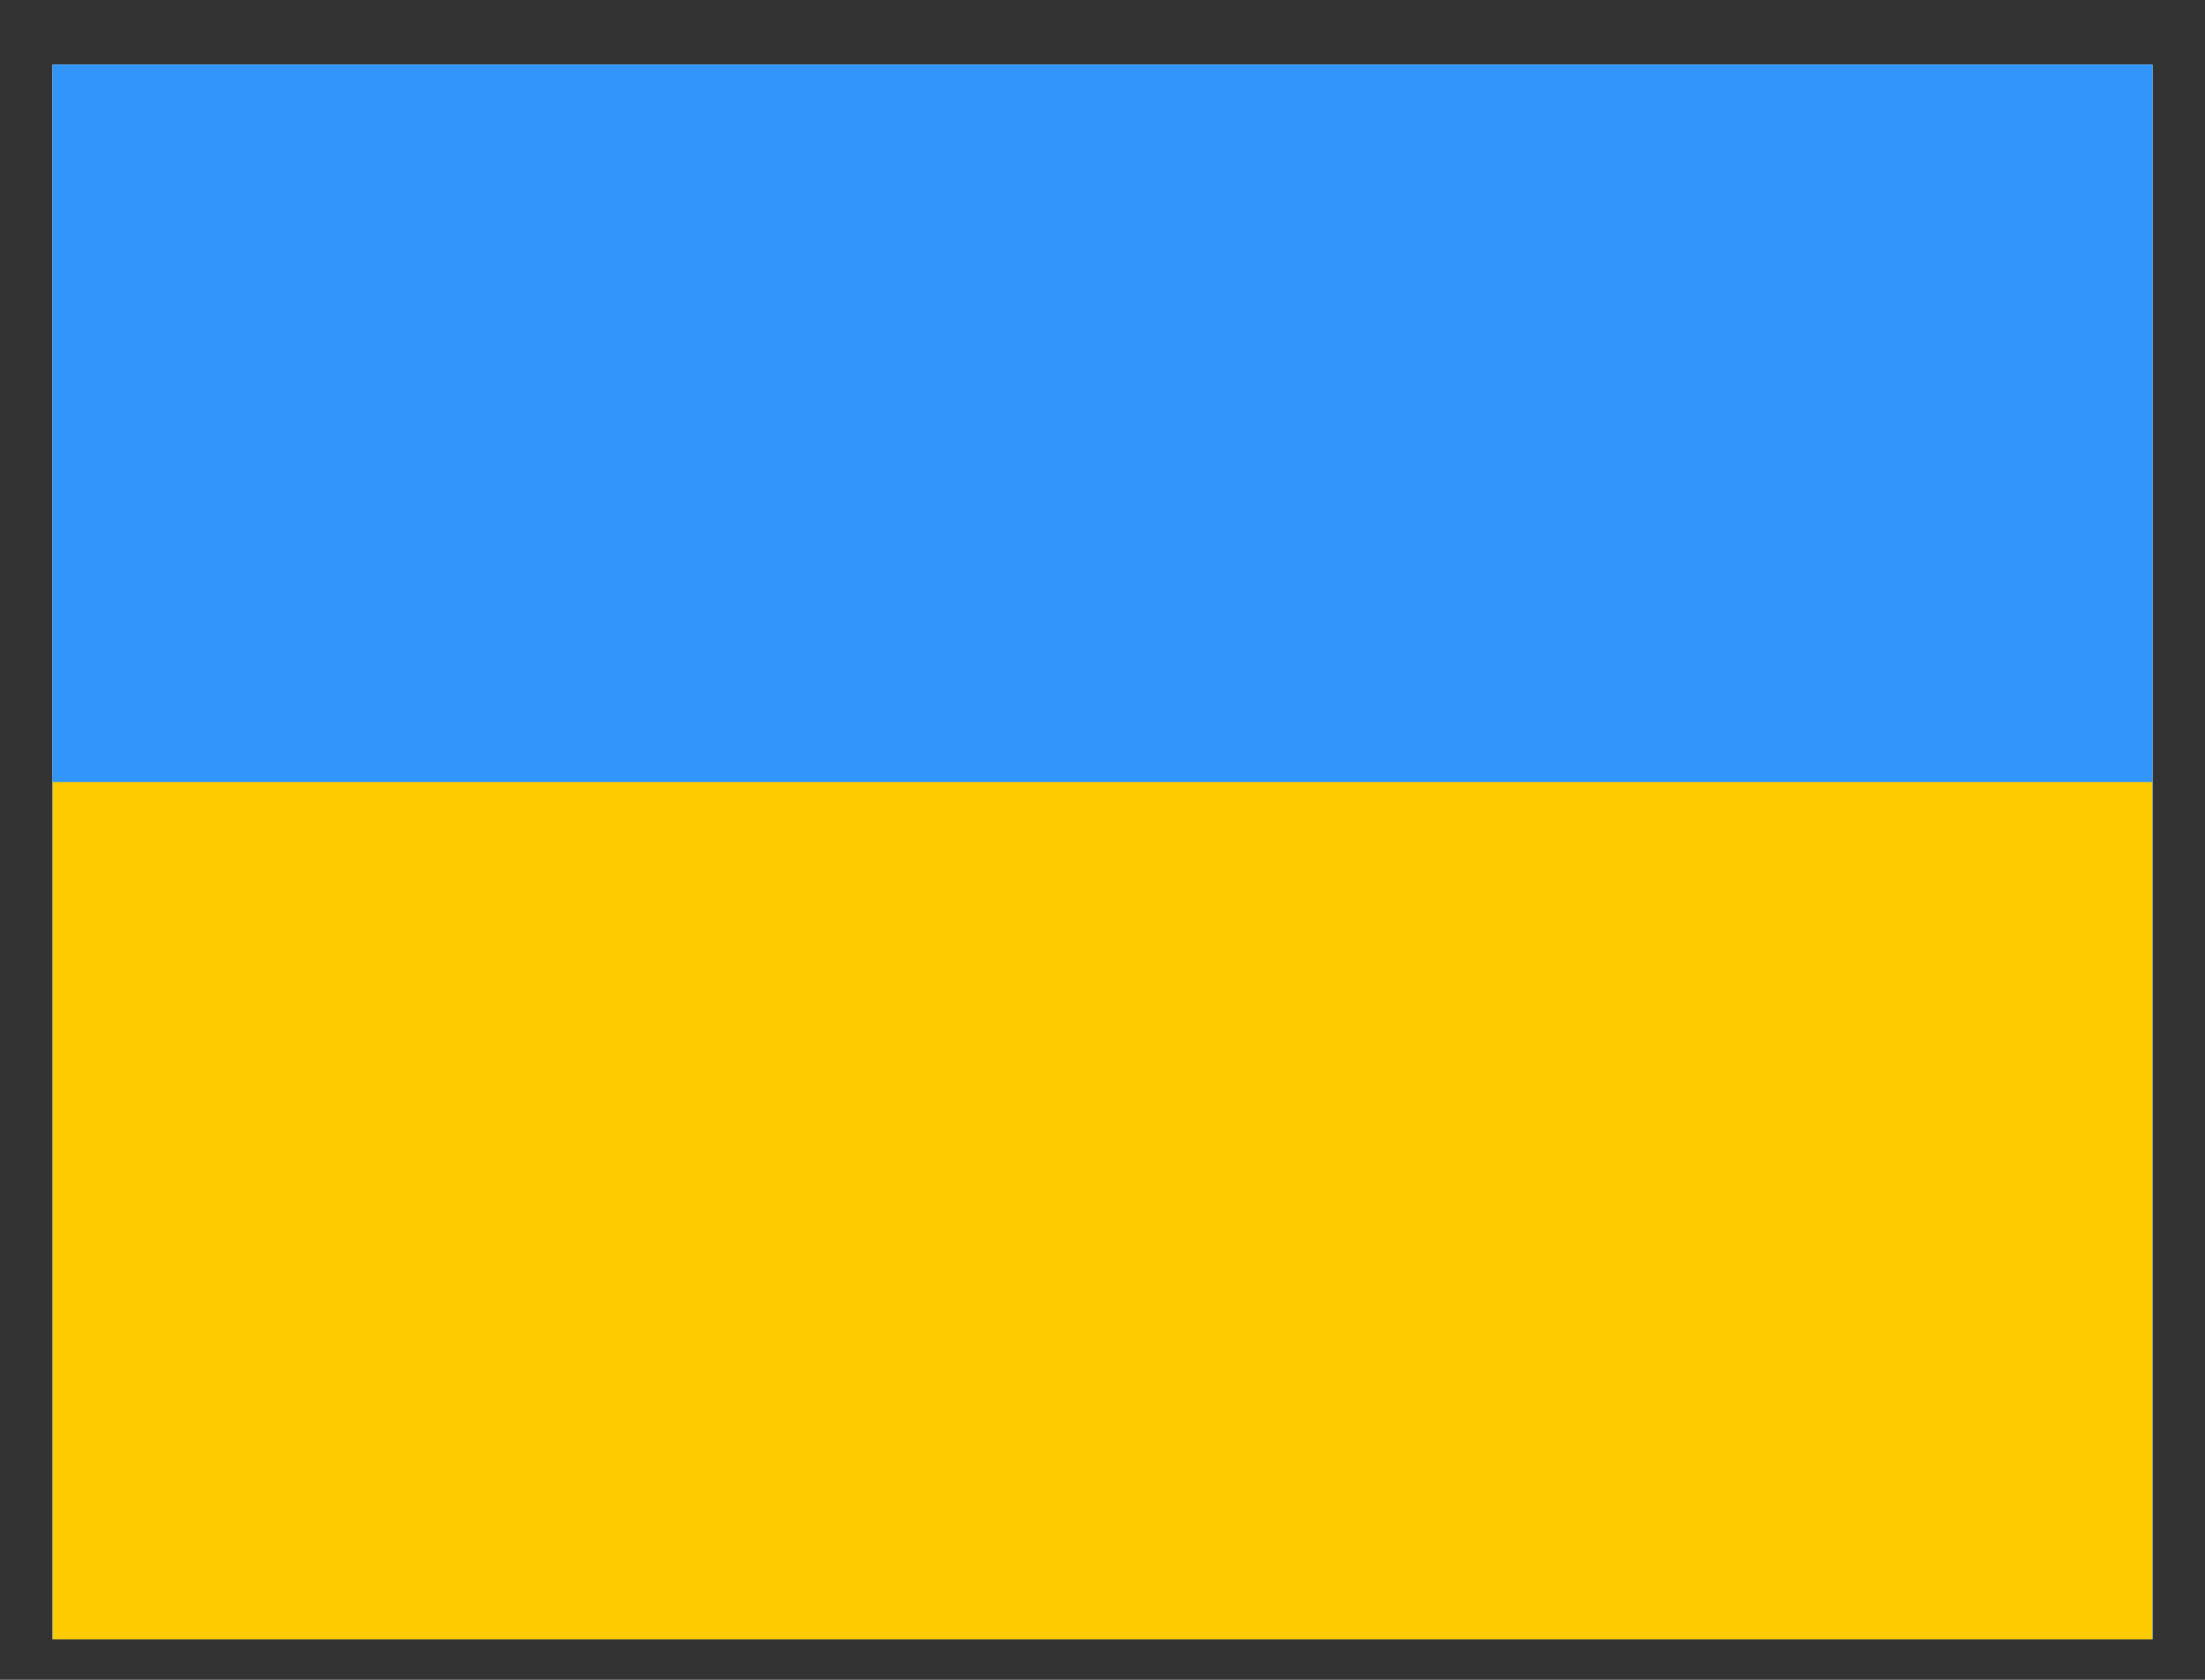
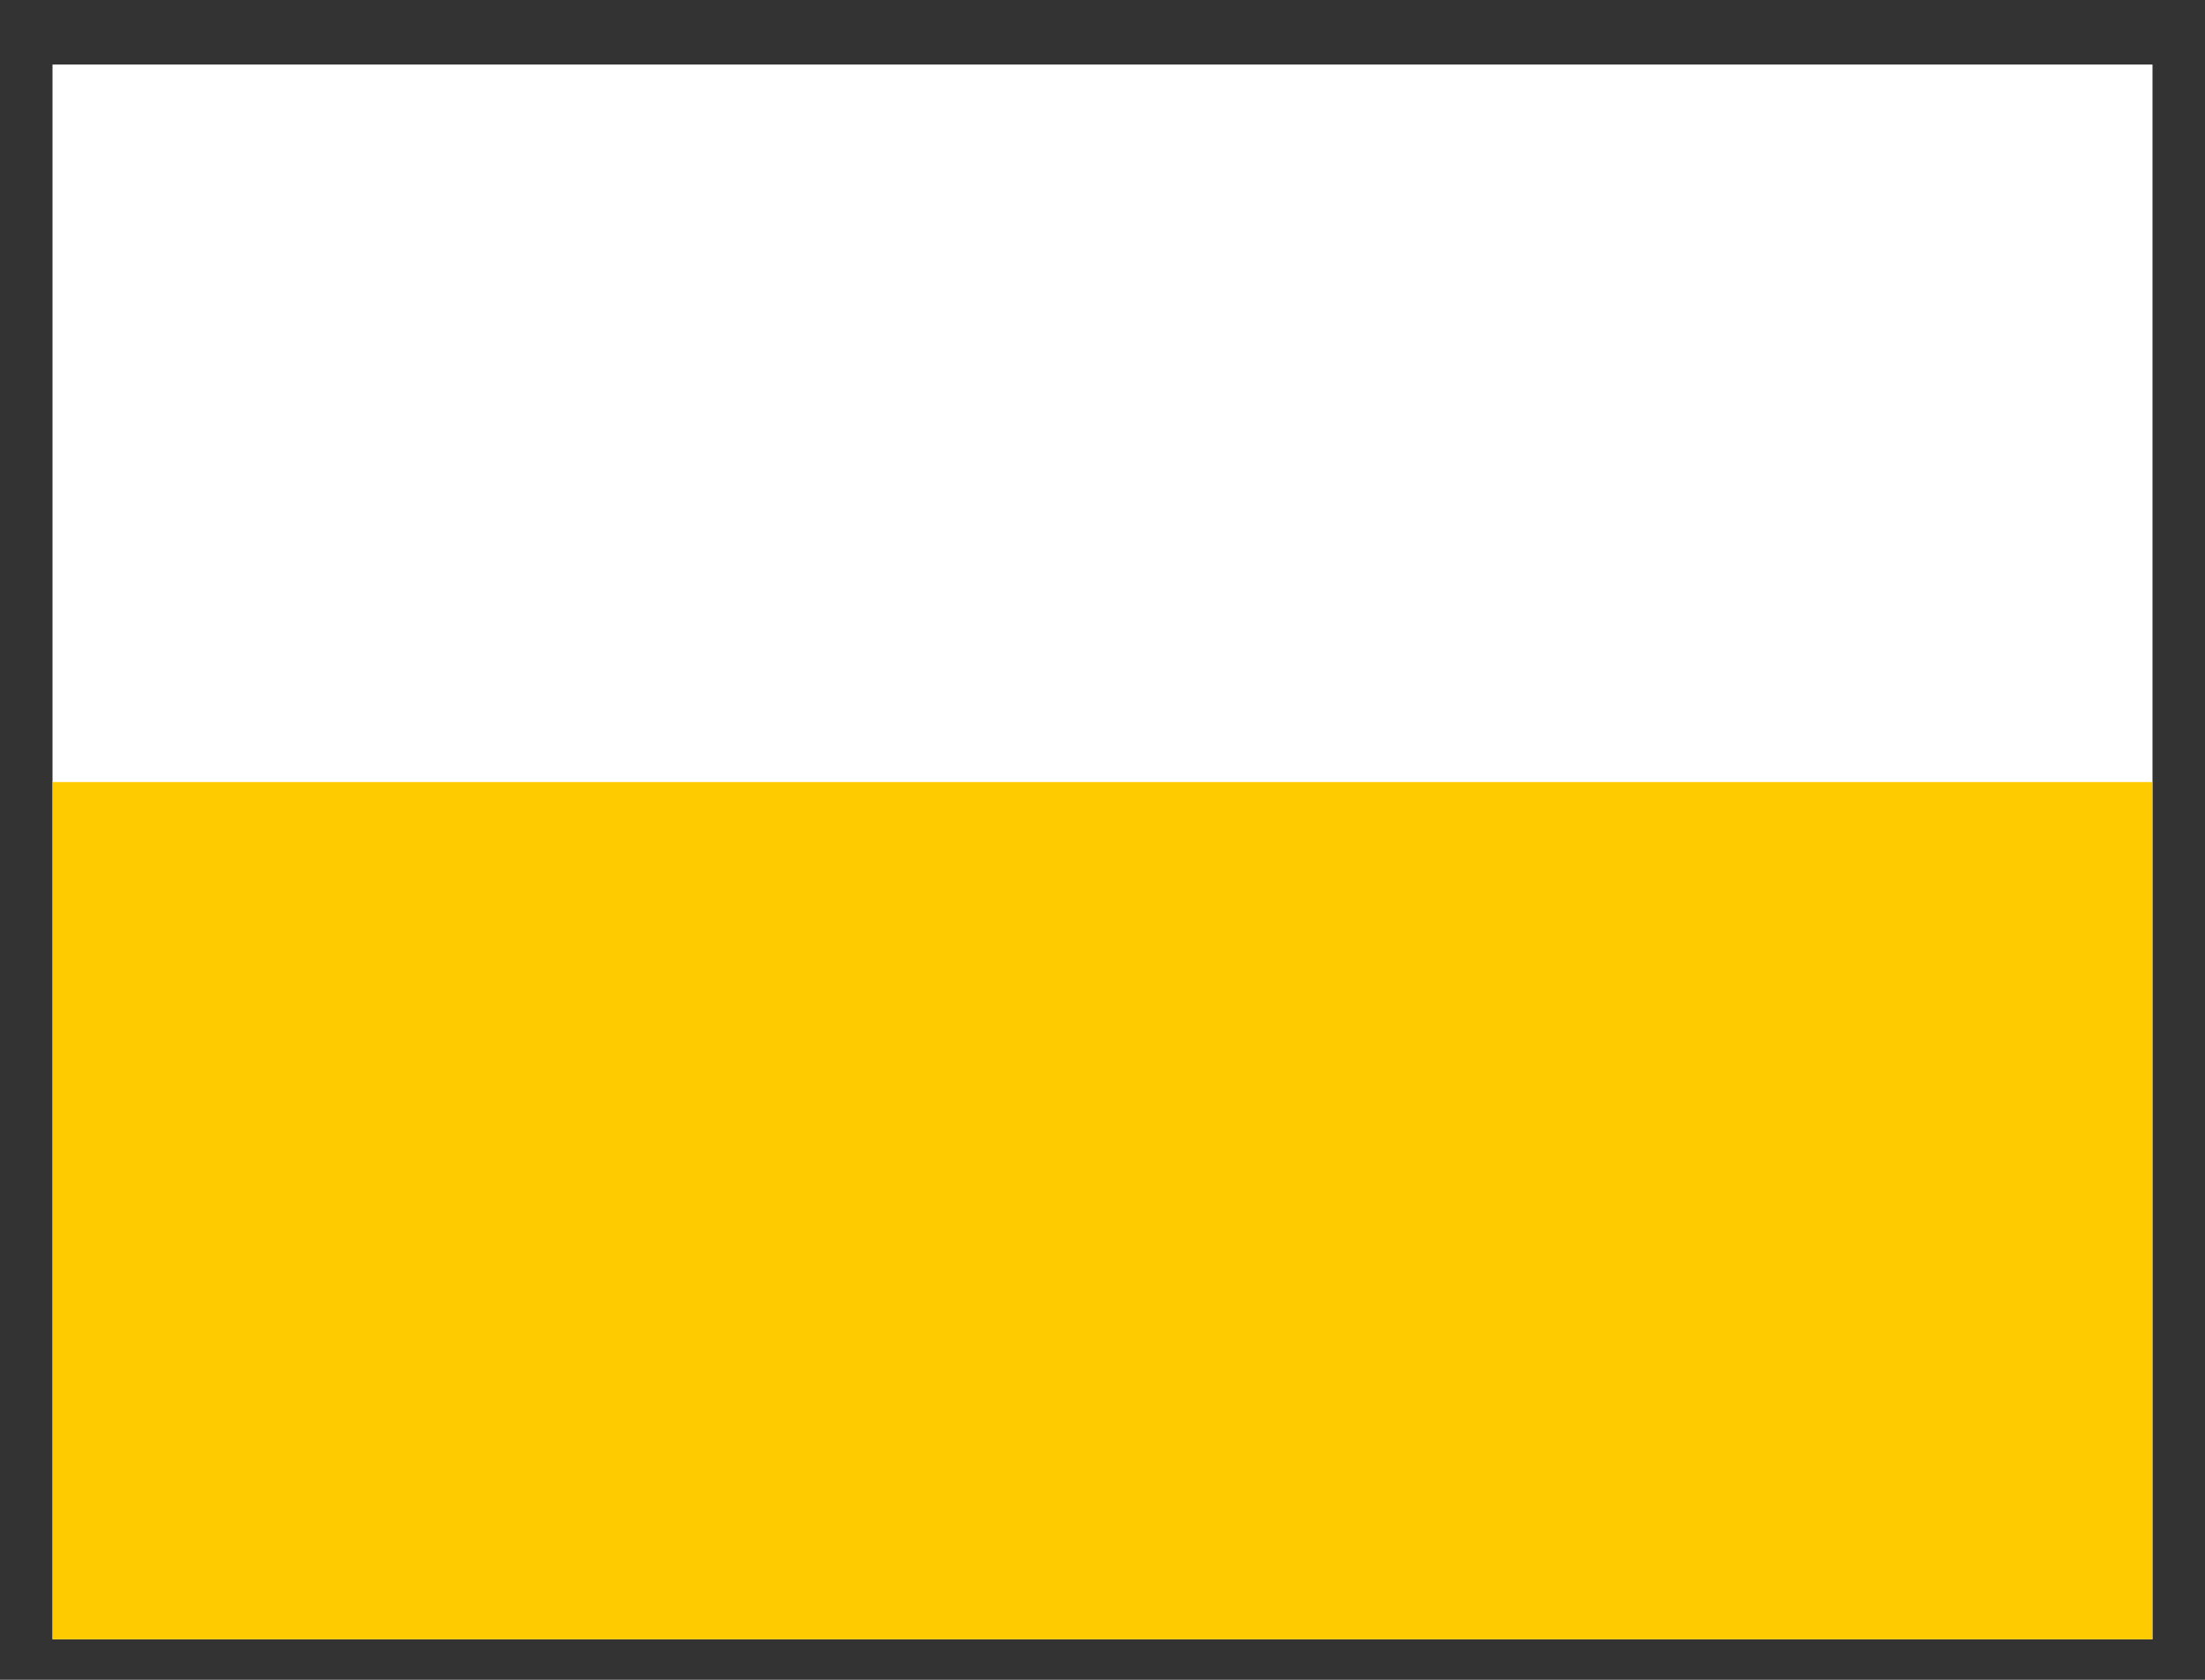
<svg xmlns="http://www.w3.org/2000/svg" width="21" height="16" viewBox="0 0 21 16" fill="none">
  <rect x="0" y="0" width="21" height="16" fill="#333333" stroke="none" />
  <g clip-path="url(#clip0_3168_17901)">
    <rect width="20" height="15" transform="translate(0.5 0.615)" fill="white" />
-     <path fill-rule="evenodd" clip-rule="evenodd" d="M-2.824 -2.549V17.445H23.835V-2.549H-2.824Z" fill="#3195F9" />
    <mask id="mask0_3168_17901" style="mask-type:luminance" maskUnits="userSpaceOnUse" x="-3" y="-3" width="27" height="21">
      <path fill-rule="evenodd" clip-rule="evenodd" d="M-2.824 -2.549V17.445H23.835V-2.549H-2.824Z" fill="white" />
    </mask>
    <g mask="url(#mask0_3168_17901)">
      <path fill-rule="evenodd" clip-rule="evenodd" d="M-2.824 7.449V17.446H23.835V7.449H-2.824Z" fill="#FECA00" />
    </g>
  </g>
  <defs>
    <clipPath id="clip0_3168_17901">
      <rect width="20" height="15" fill="white" transform="translate(0.5 0.615)" />
    </clipPath>
  </defs>
</svg>